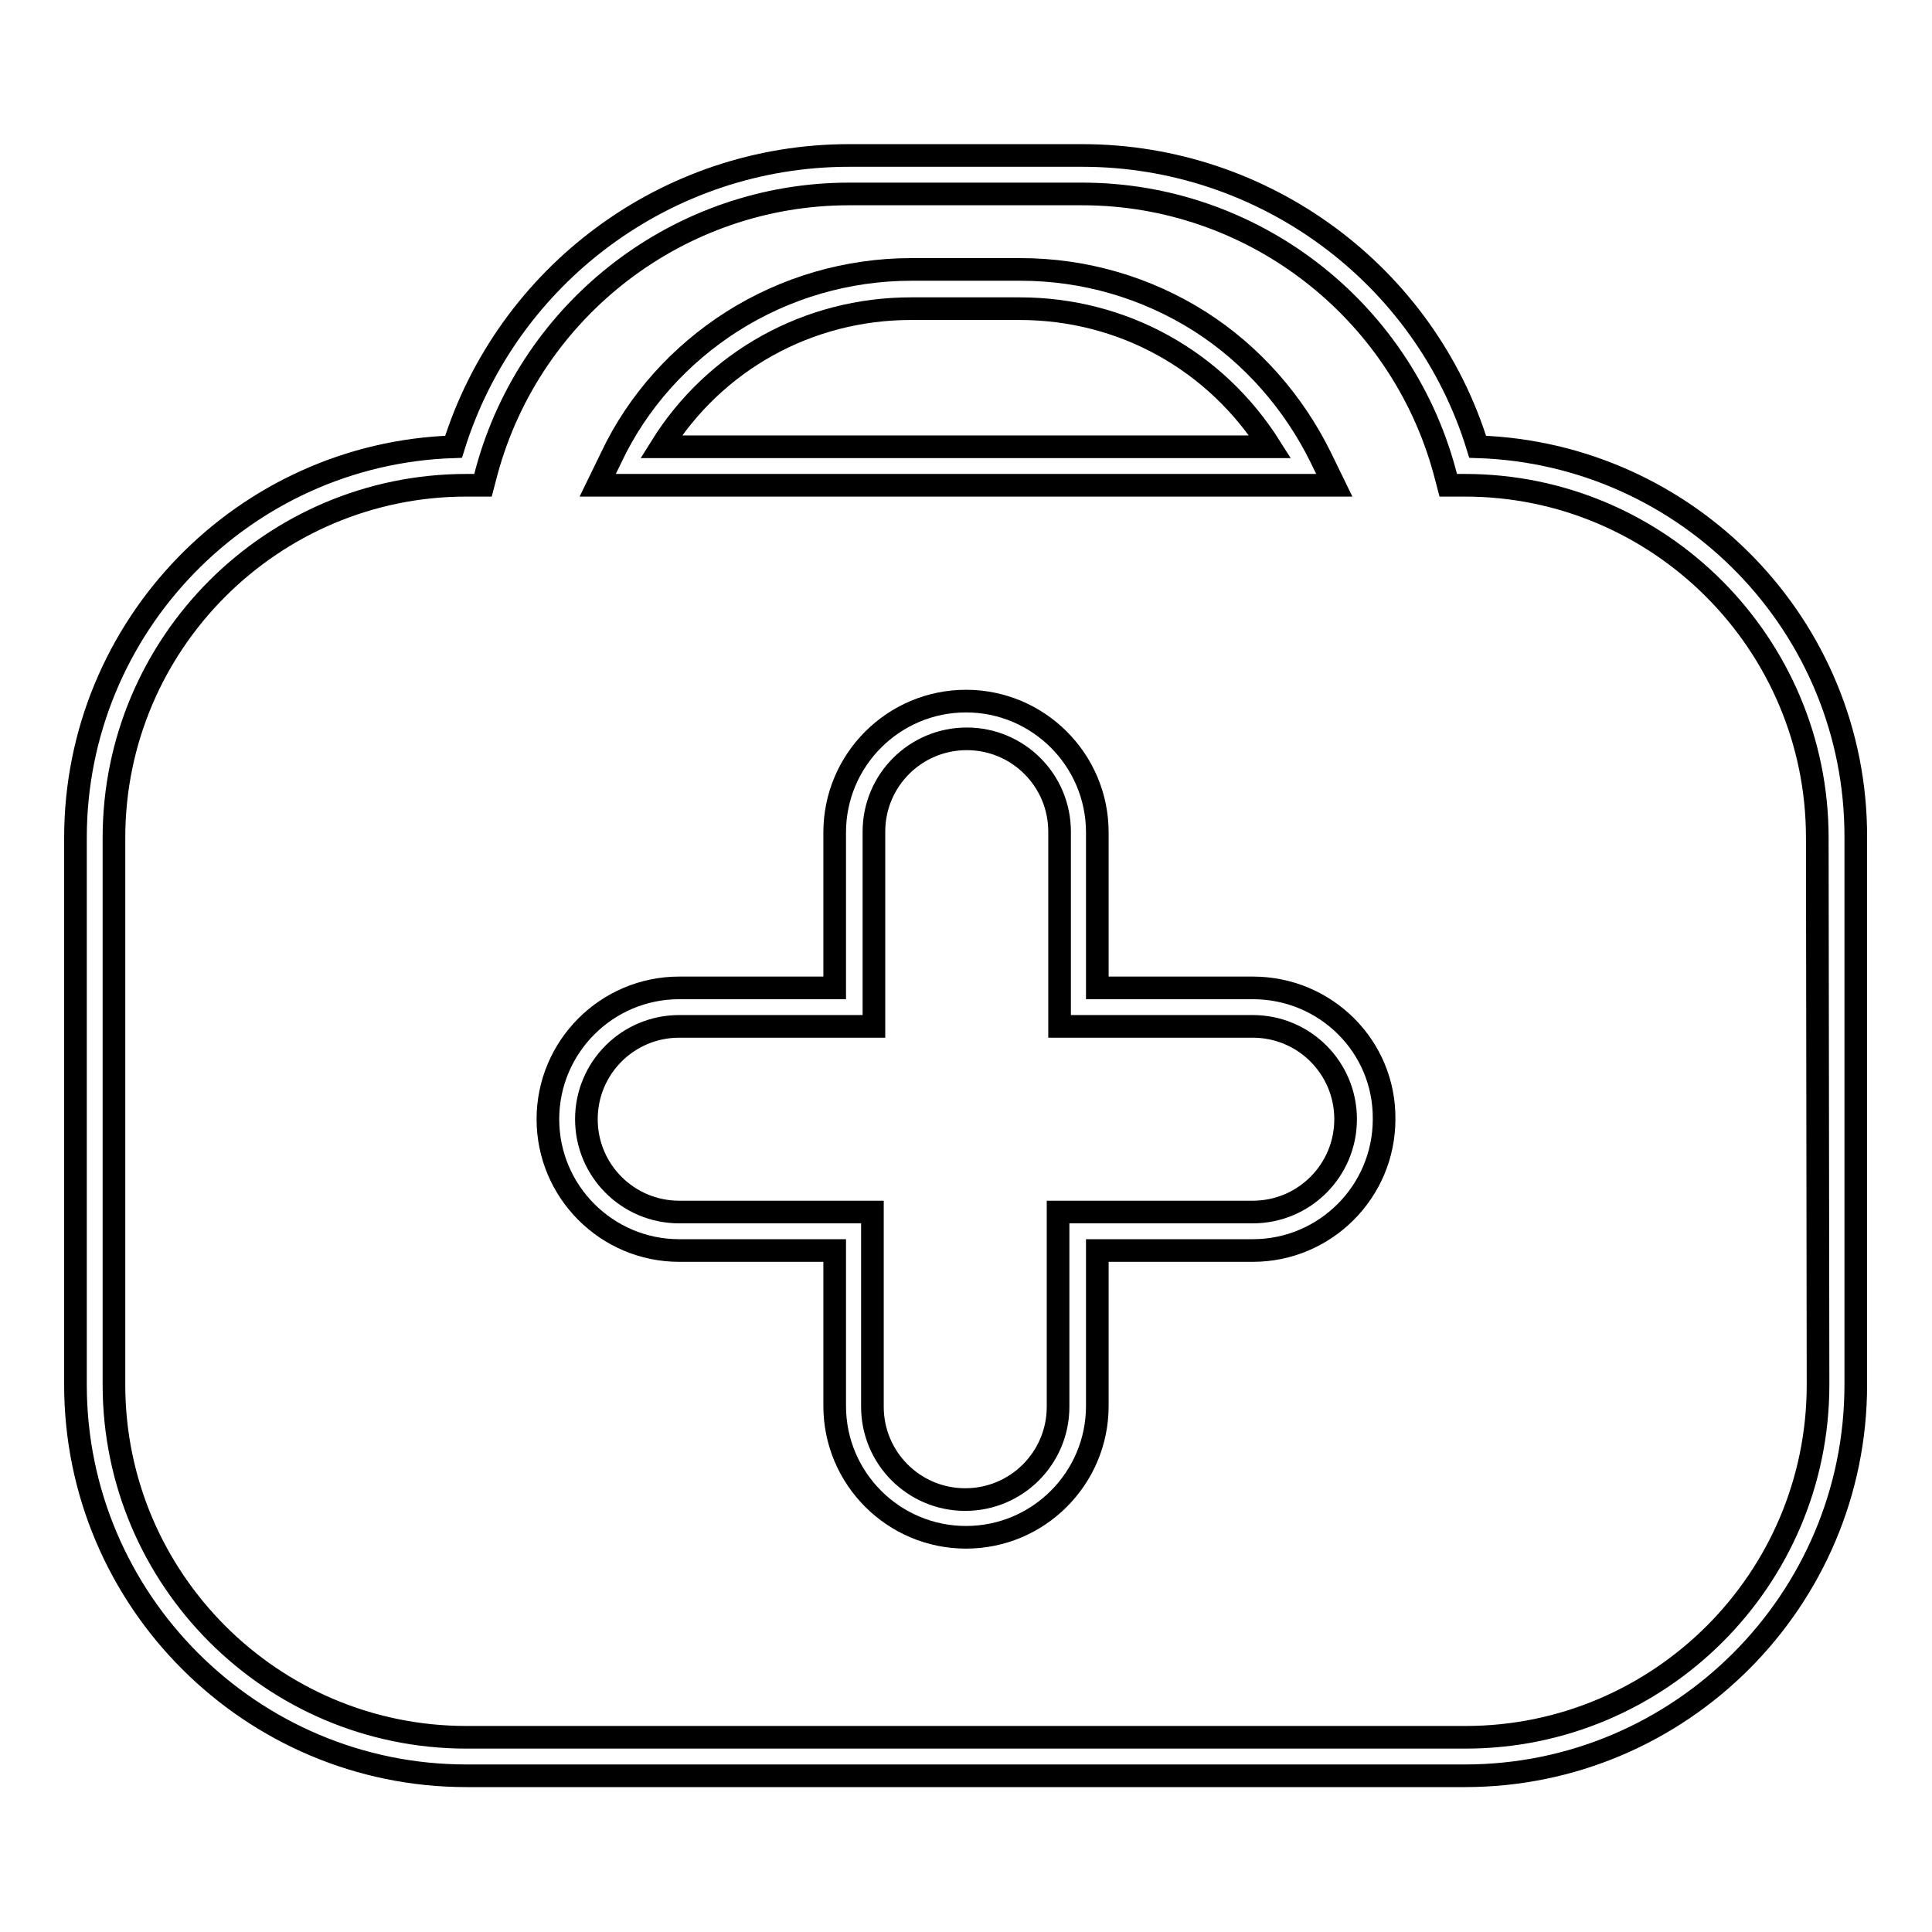
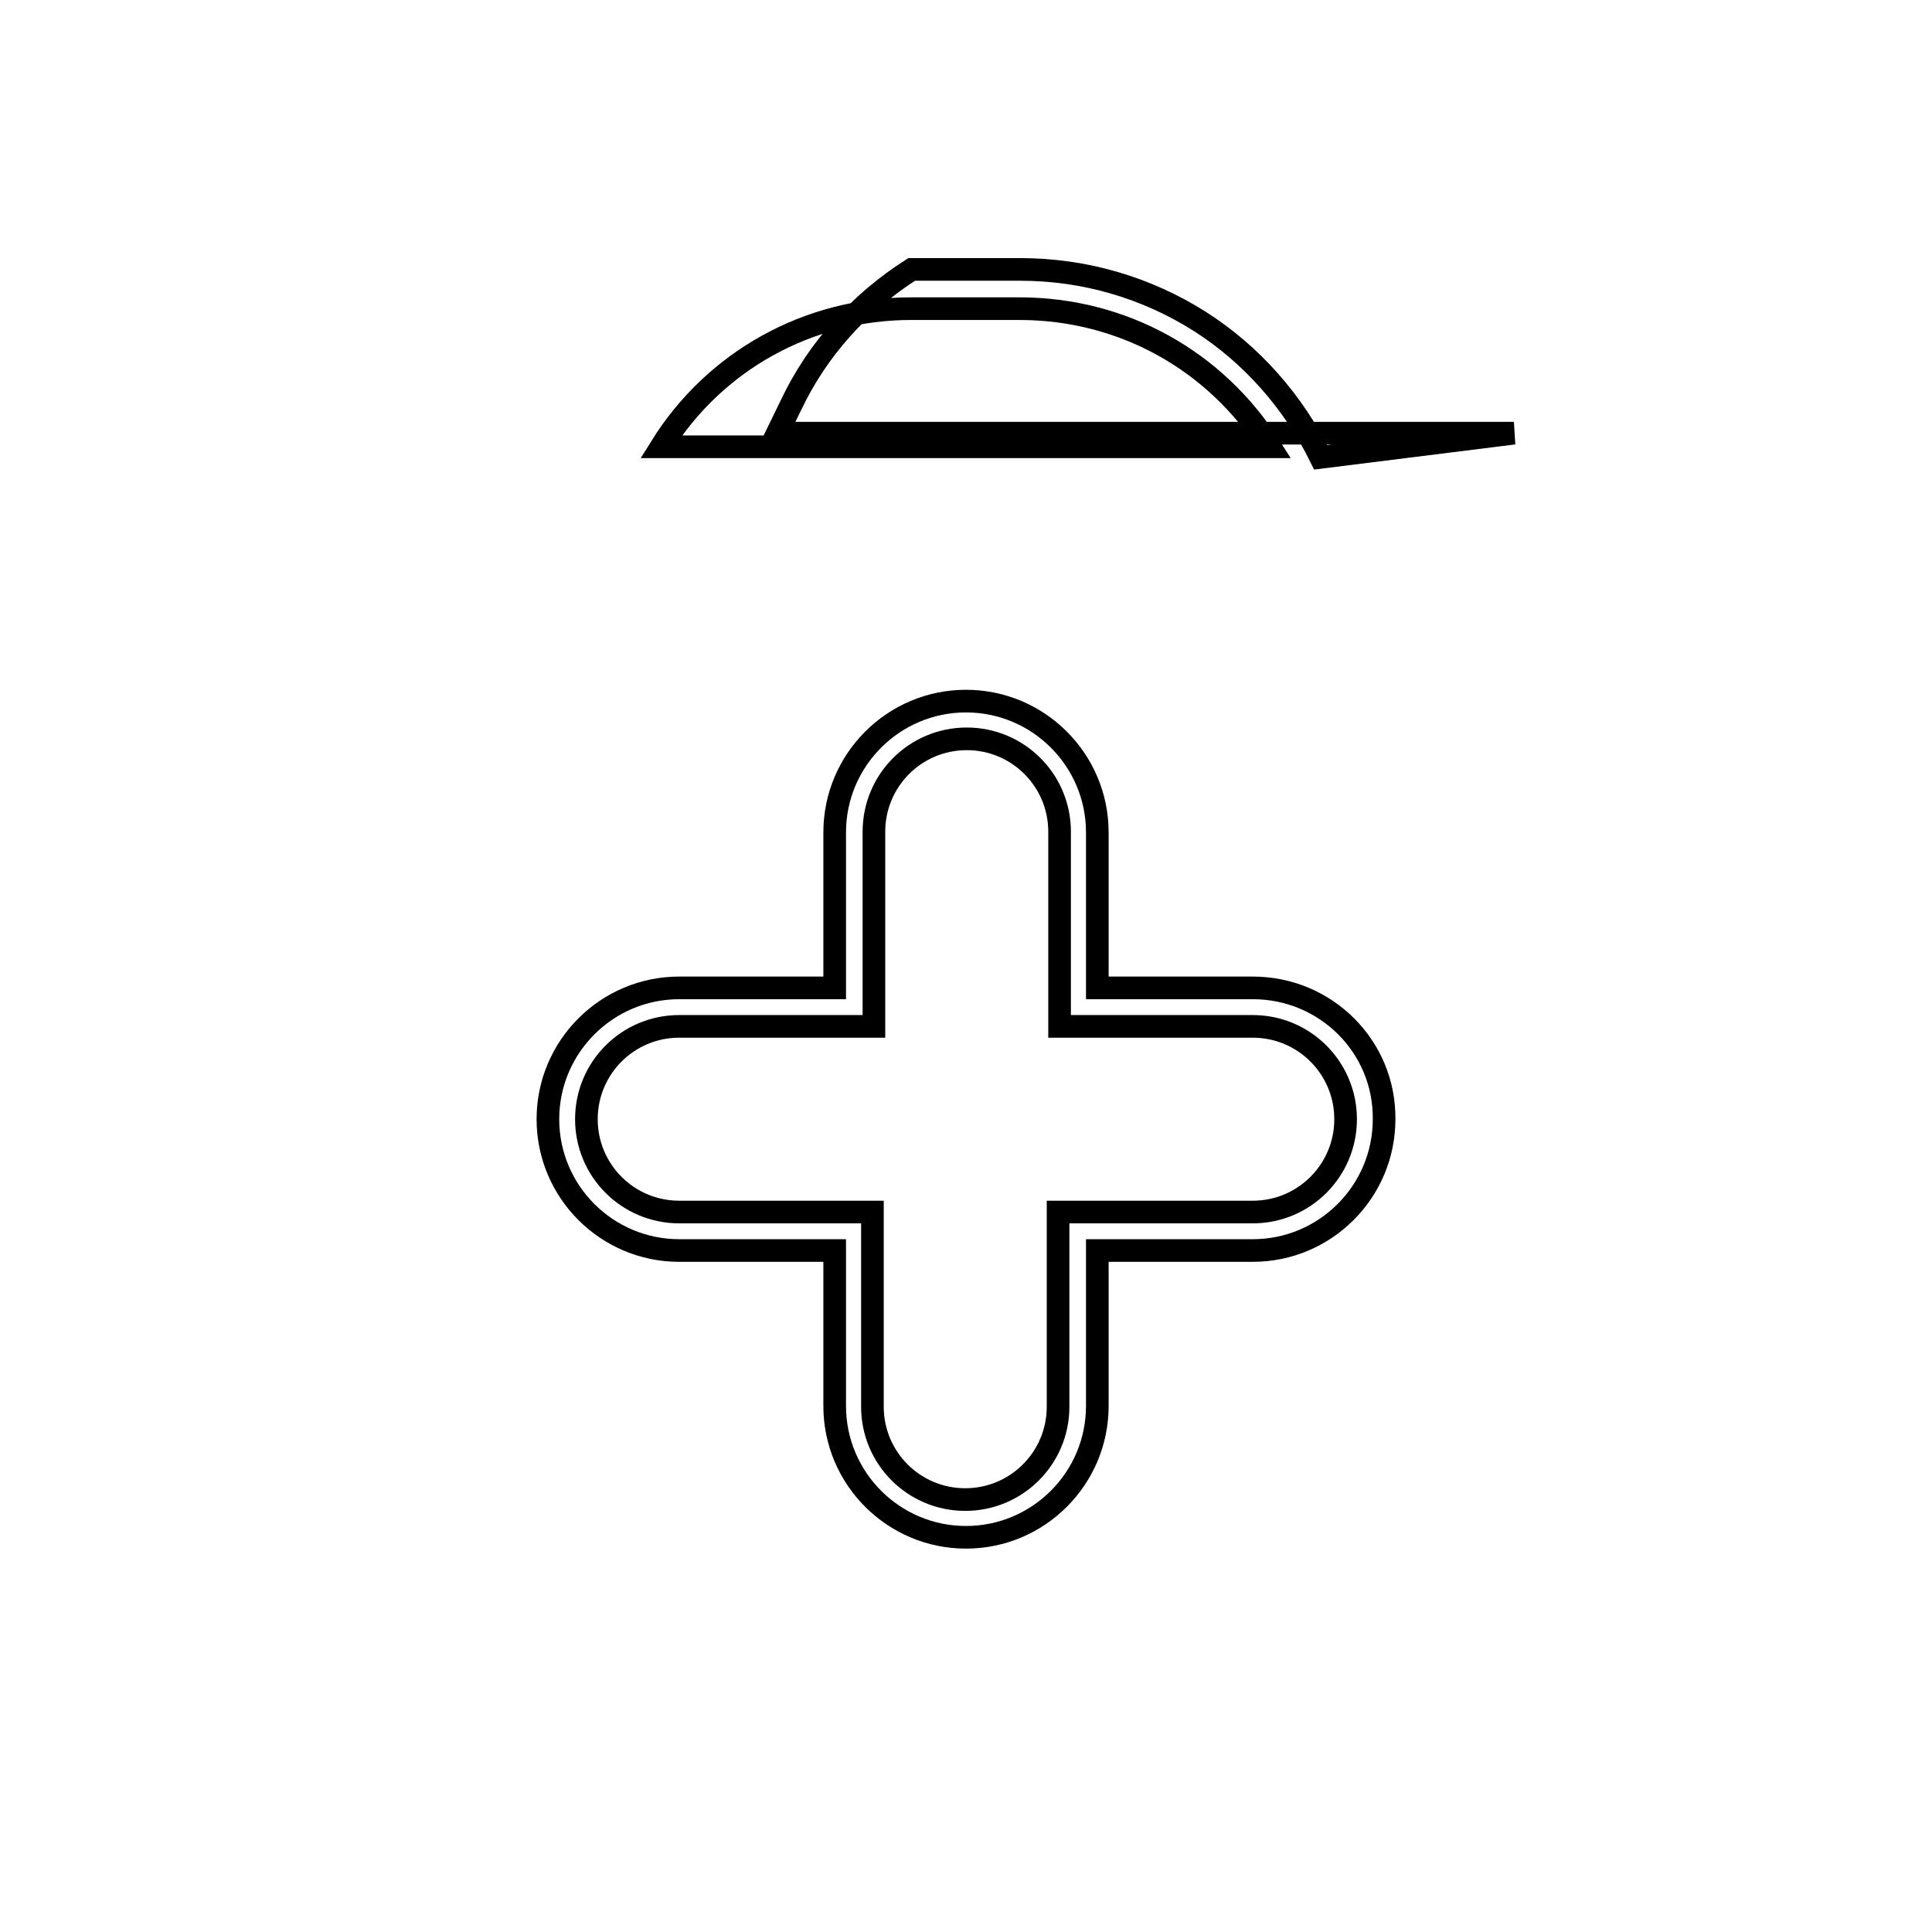
<svg xmlns="http://www.w3.org/2000/svg" version="1.1" x="0px" y="0px" viewBox="0 0 256 256" enable-background="new 0 0 256 256" xml:space="preserve">
  <g>
    <g>
-       <path stroke-width="3" fill-opacity="0" stroke="#000000" d="M175,60.6c-3.6-7.3-9.1-13.6-16-18c-7.1-4.5-15.3-6.9-23.8-6.9h-14.4c-8.5,0-16.7,2.4-23.8,6.9c-6.9,4.4-12.5,10.6-16,18l-1.8,3.7h97.6L175,60.6z M87.6,59.2c7.1-11.4,19.5-18.3,33.1-18.3h14.4c13.7,0,26,6.9,33.2,18.3H87.6z" />
-       <path stroke-width="3" fill-opacity="0" stroke="#000000" d="M195.8,59.2c-7-22.8-28.3-38.6-52.4-38.6h-30.9c-24.1,0-45.3,15.8-52.4,38.6C32.3,60.1,10,83,10,111v72.5c0,28.6,23.3,51.8,51.8,51.8h132.3c28.6,0,51.8-23.3,51.8-51.8V111C246,83,223.7,60.1,195.8,59.2z M240.9,183.5c0,25.8-21,46.7-46.7,46.7H61.8c-25.8,0-46.7-21-46.7-46.7V111c0-25.8,21-46.7,46.7-46.7h2.2l0.5-1.9c5.9-21.6,25.6-36.7,48-36.7h30.9c22.4,0,42.1,15.1,48,36.7l0.5,1.9h2.2c25.8,0,46.7,21,46.7,46.7L240.9,183.5L240.9,183.5z" />
+       <path stroke-width="3" fill-opacity="0" stroke="#000000" d="M175,60.6c-3.6-7.3-9.1-13.6-16-18c-7.1-4.5-15.3-6.9-23.8-6.9h-14.4c-6.9,4.4-12.5,10.6-16,18l-1.8,3.7h97.6L175,60.6z M87.6,59.2c7.1-11.4,19.5-18.3,33.1-18.3h14.4c13.7,0,26,6.9,33.2,18.3H87.6z" />
      <path stroke-width="3" fill-opacity="0" stroke="#000000" d="M166,130.9h-20.6v-20.6c0-9.6-7.8-17.4-17.4-17.4c-9.6,0-17.4,7.8-17.4,17.4v20.6H90c-9.6,0-17.4,7.8-17.4,17.4c0,9.6,7.8,17.4,17.4,17.4h20.6v20.6c0,9.6,7.8,17.4,17.4,17.4c9.6,0,17.4-7.8,17.4-17.4v-20.6H166c9.6,0,17.4-7.8,17.4-17.4C183.5,138.7,175.7,130.9,166,130.9z M166,160.6h-25.8v25.8c0,6.8-5.5,12.3-12.3,12.3c-6.8,0-12.3-5.5-12.3-12.3v-25.8H90c-6.8,0-12.3-5.5-12.3-12.3c0-6.8,5.5-12.3,12.3-12.3h25.8v-25.8c0-6.8,5.5-12.3,12.3-12.3c6.8,0,12.3,5.5,12.3,12.3V136H166c6.8,0,12.3,5.5,12.3,12.3C178.3,155.1,172.8,160.6,166,160.6z" />
    </g>
  </g>
</svg>